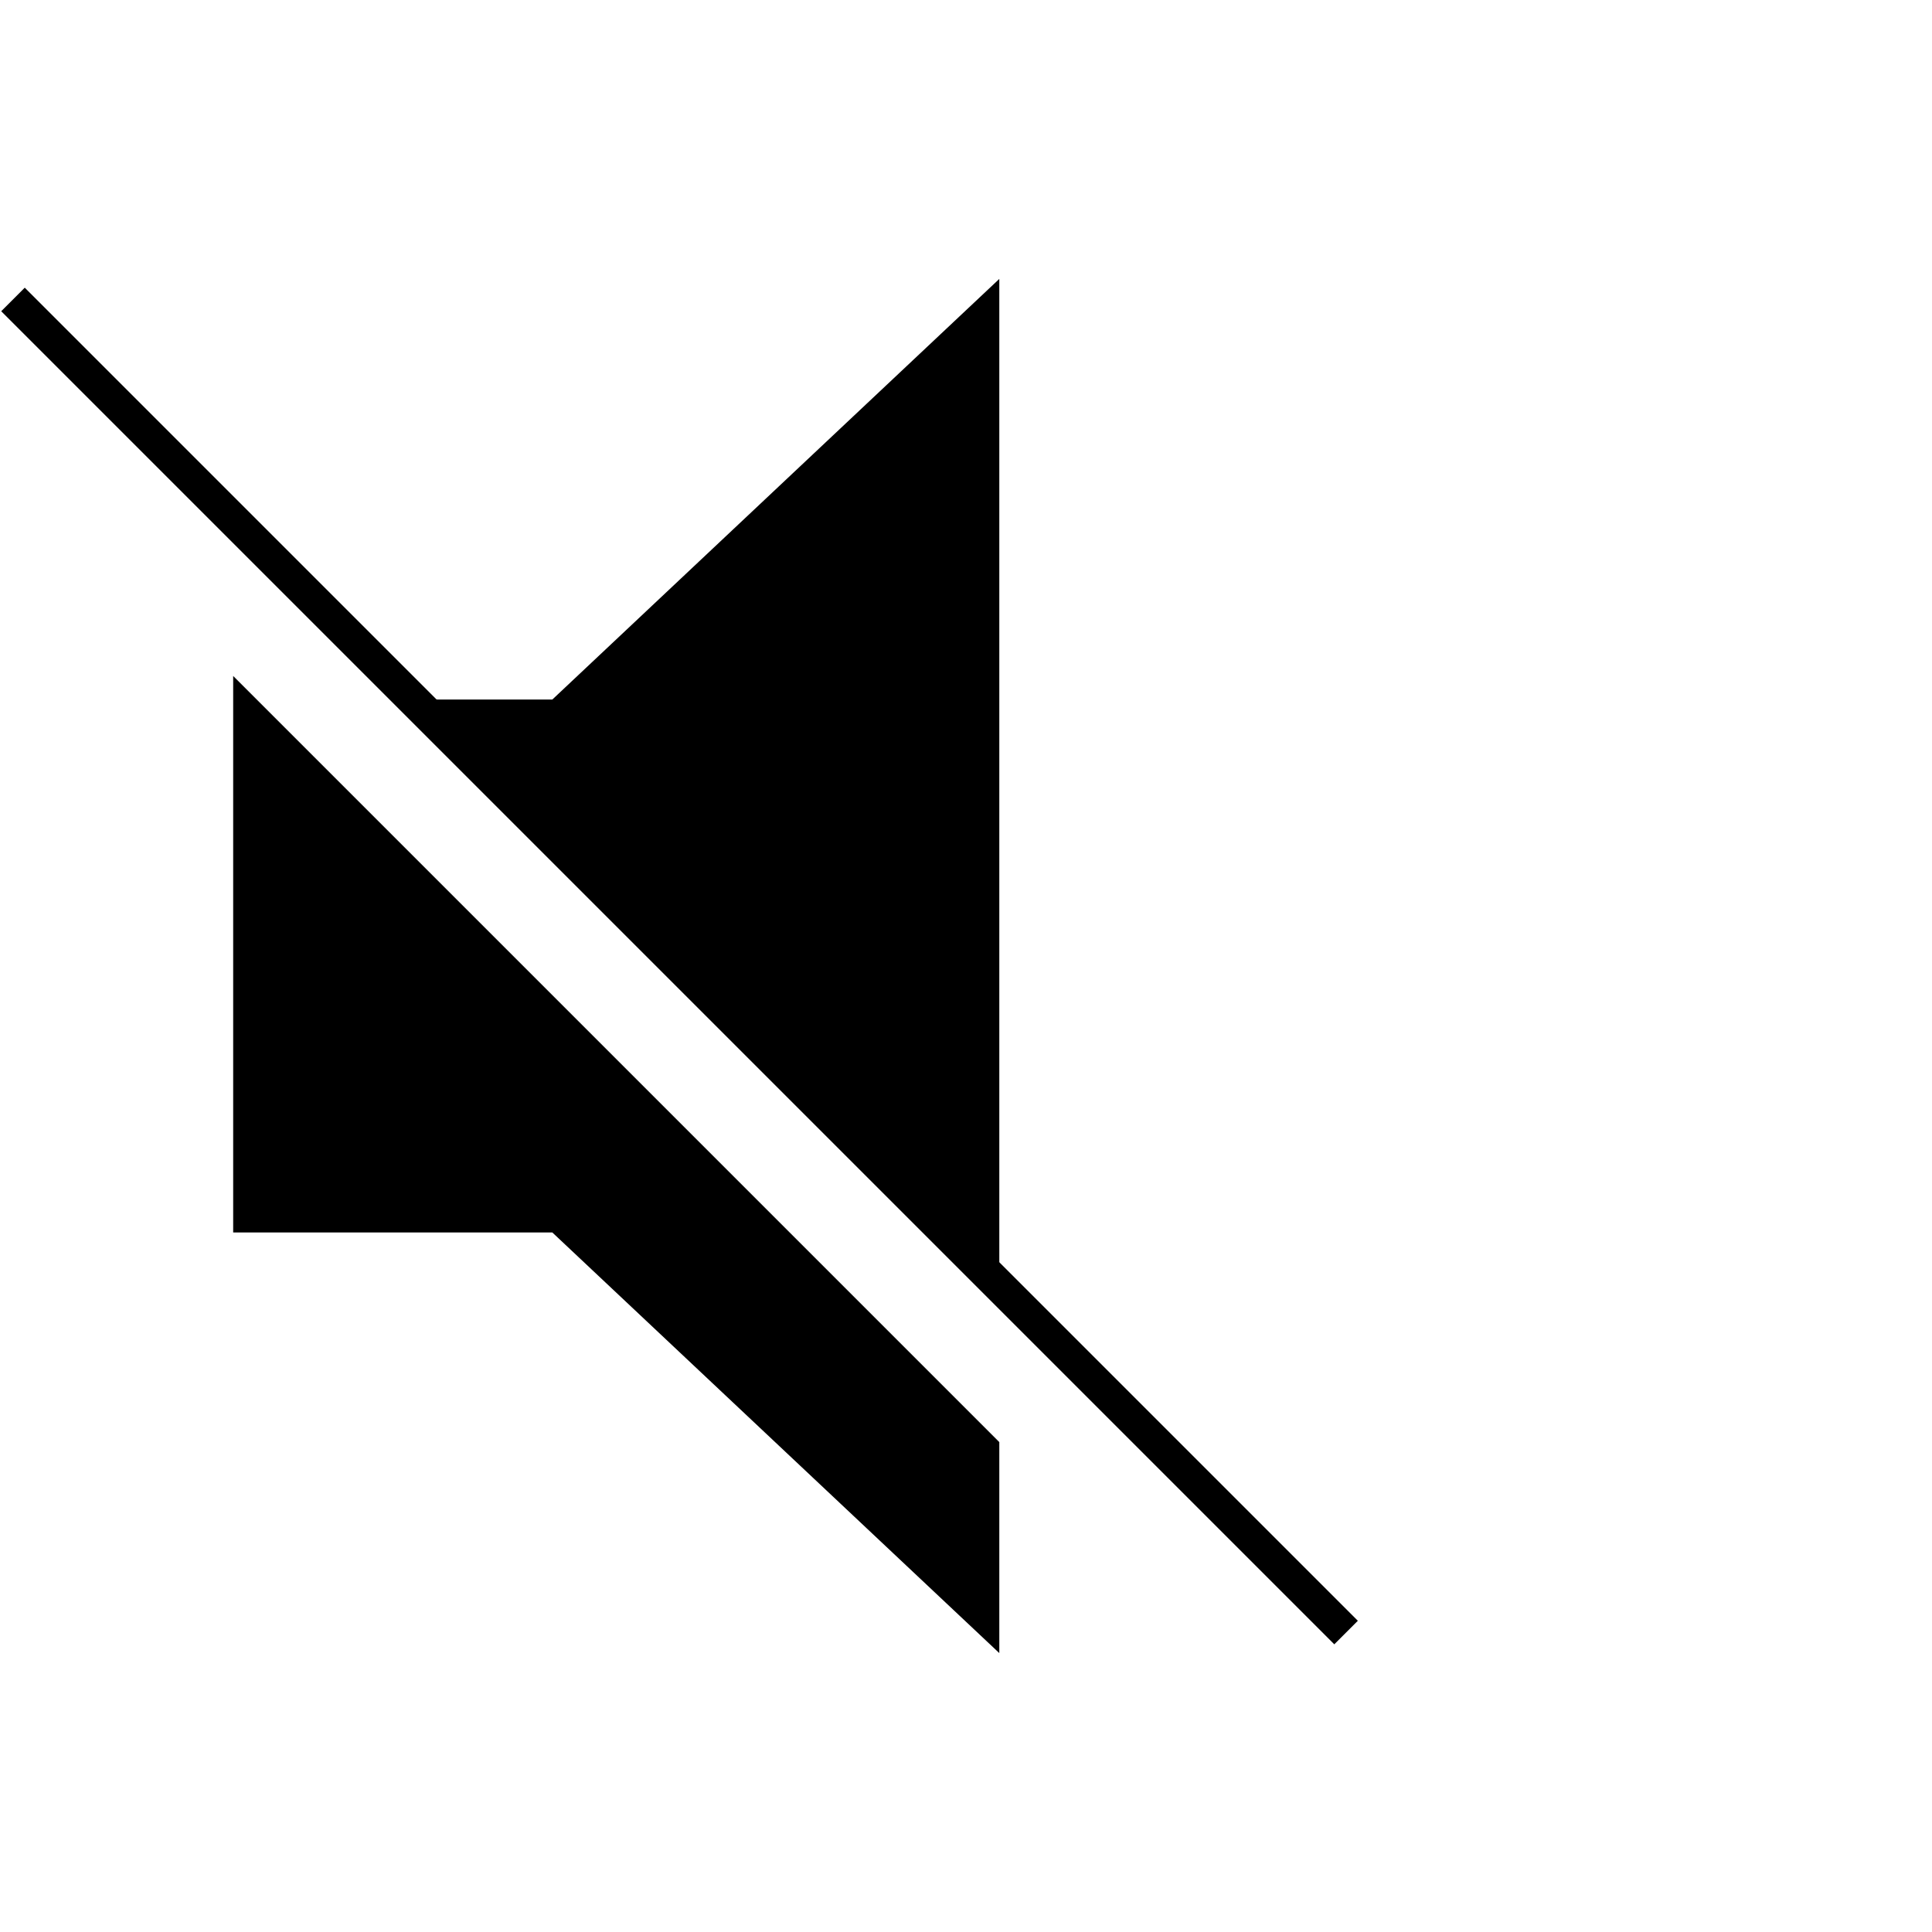
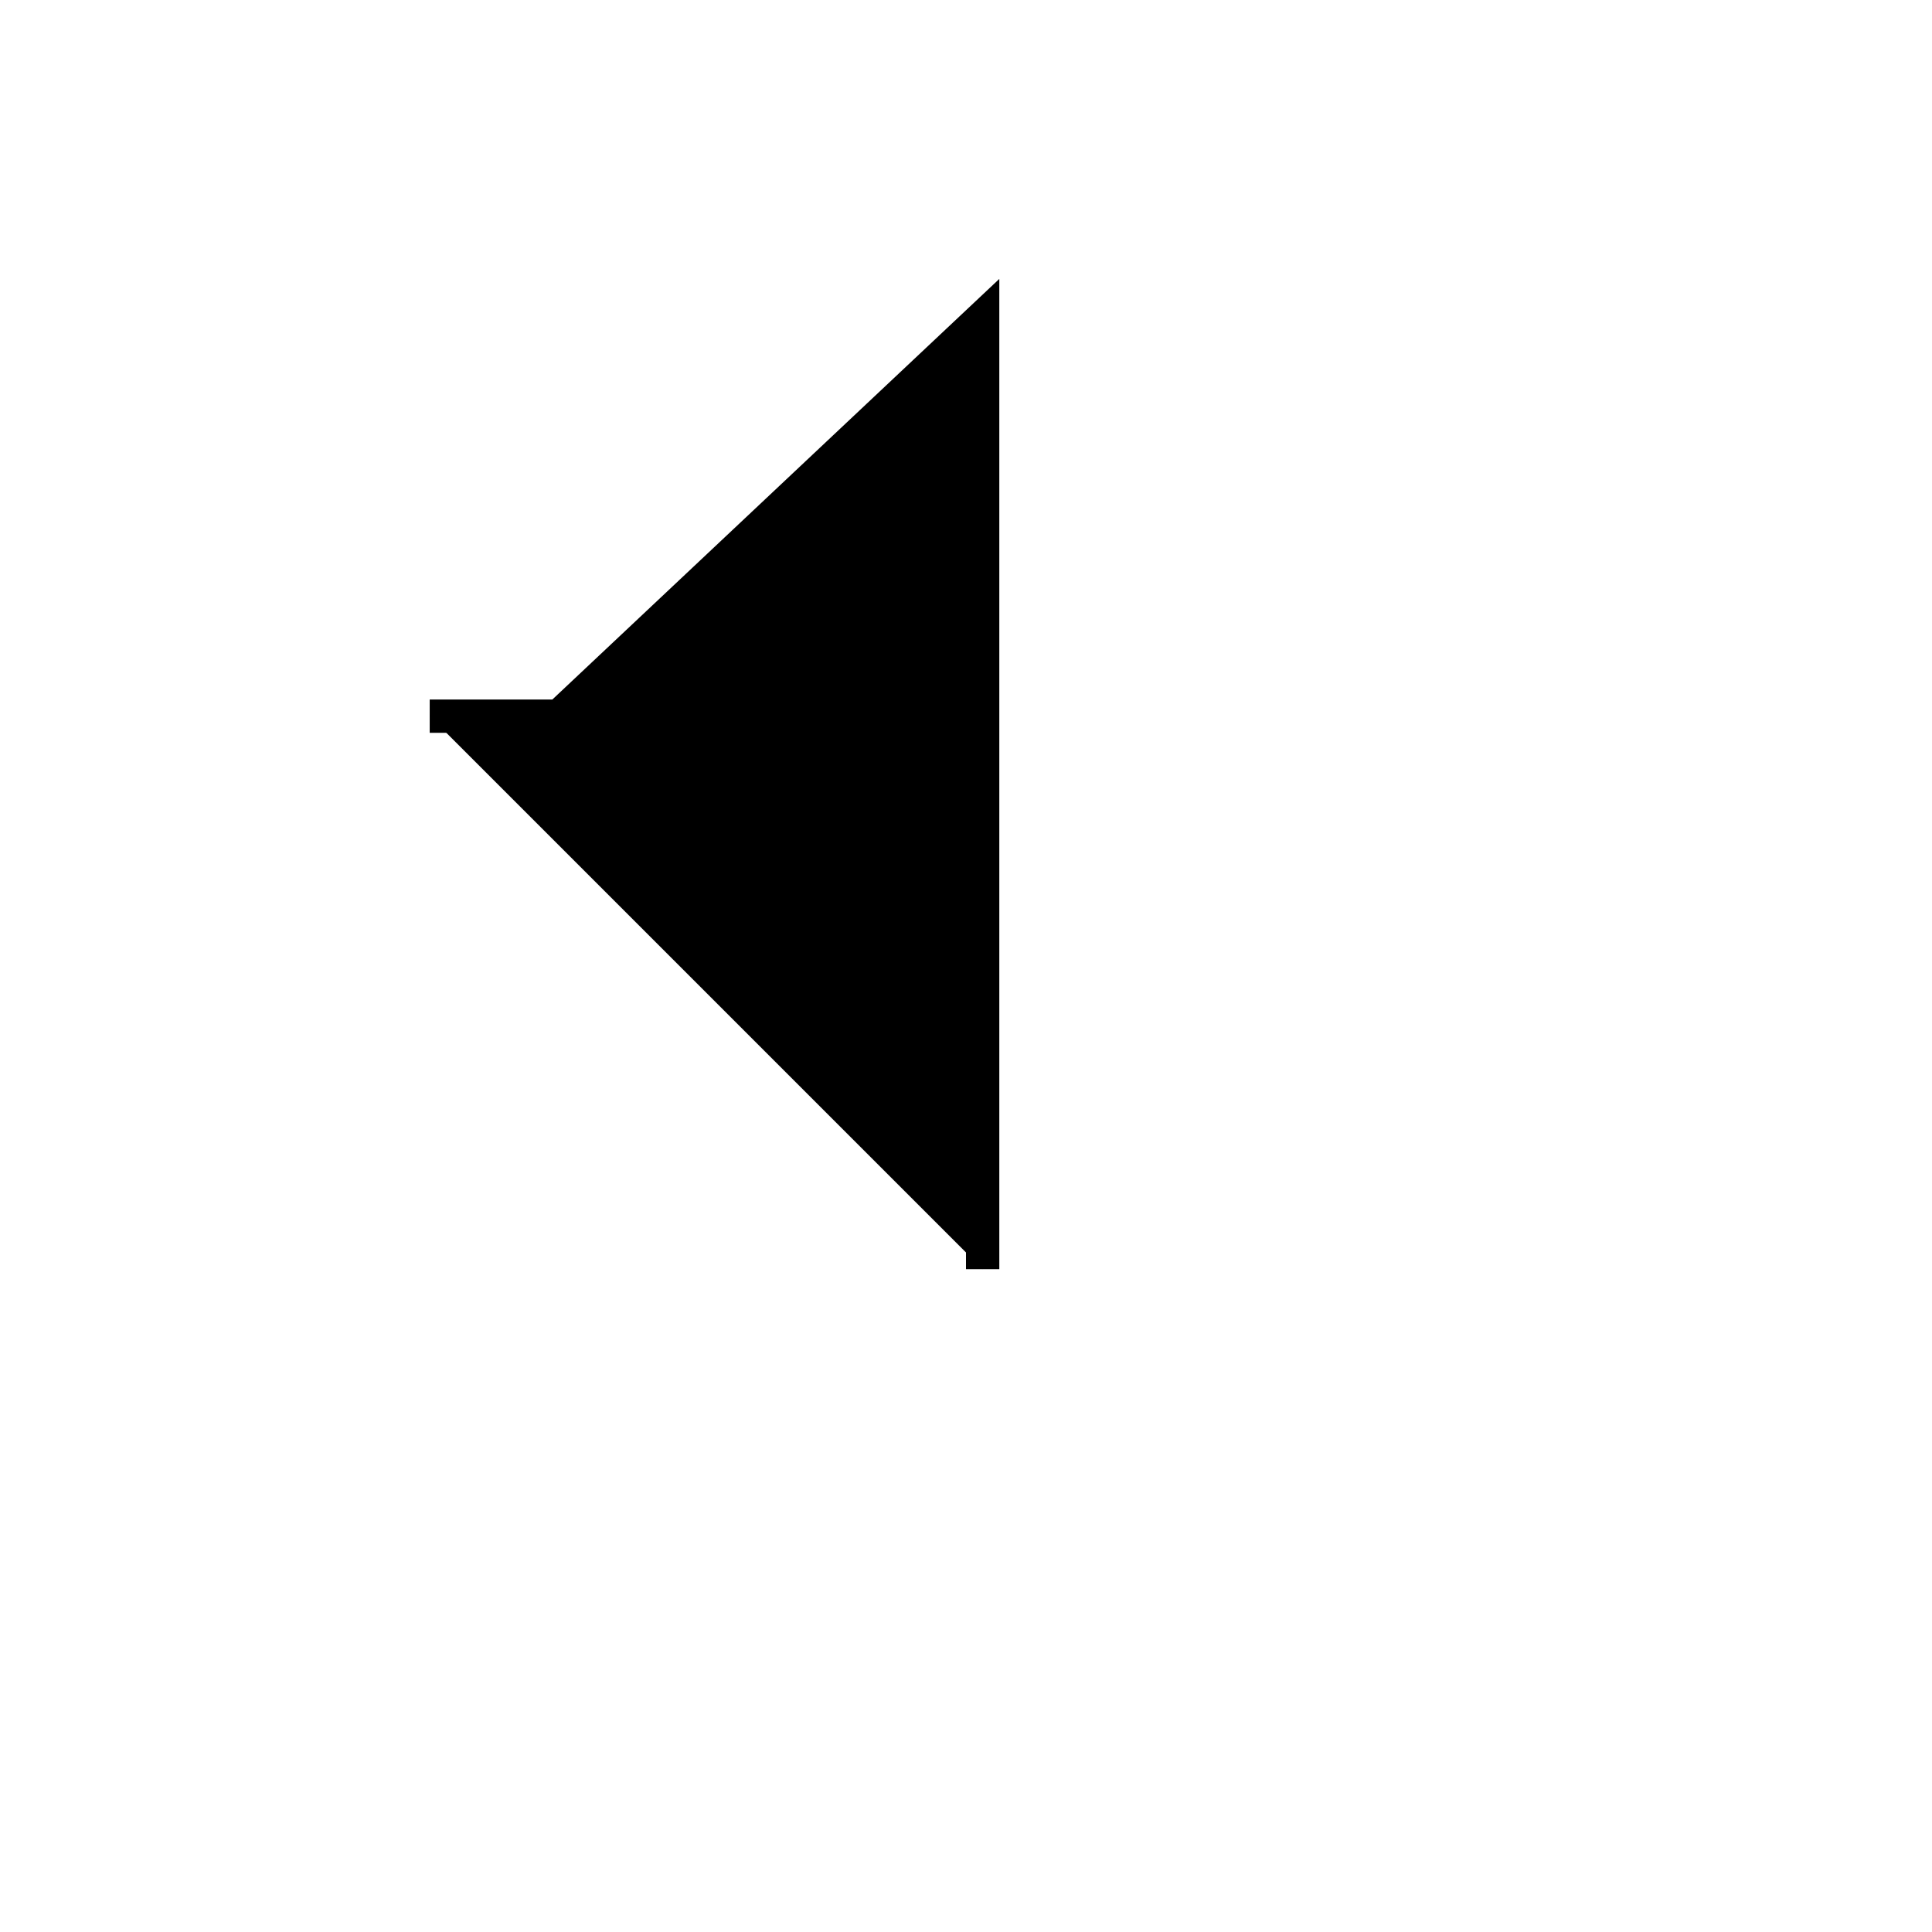
<svg xmlns="http://www.w3.org/2000/svg" version="1.0" id="Ebene_1" x="0px" y="0px" viewBox="0 0 58 58" style="enable-background:new 0 0 58 58;" xml:space="preserve">
  <style type="text/css">
	.st0{fill:none;stroke:#000000;stroke-miterlimit:10;}
	.st1{fill:#000000;stroke:#000000;stroke-miterlimit:10;}
</style>
-   <line stroke-width="1px" vector-effect="non-scaling-stroke" class="st0" x1="0.39" y1="8.99" x2="40.41" y2="49.01" />
-   <polygon stroke-width="1px" vector-effect="non-scaling-stroke" class="st1" points="7.5,21.5 7.5,36.5 16.78,36.5 29.5,48.47 29.5,43.5 " />
  <polyline stroke-width="1px" vector-effect="non-scaling-stroke" class="st1" points="29.5,38.1 29.5,9.53 16.78,21.5 12.9,21.5 " />
</svg>